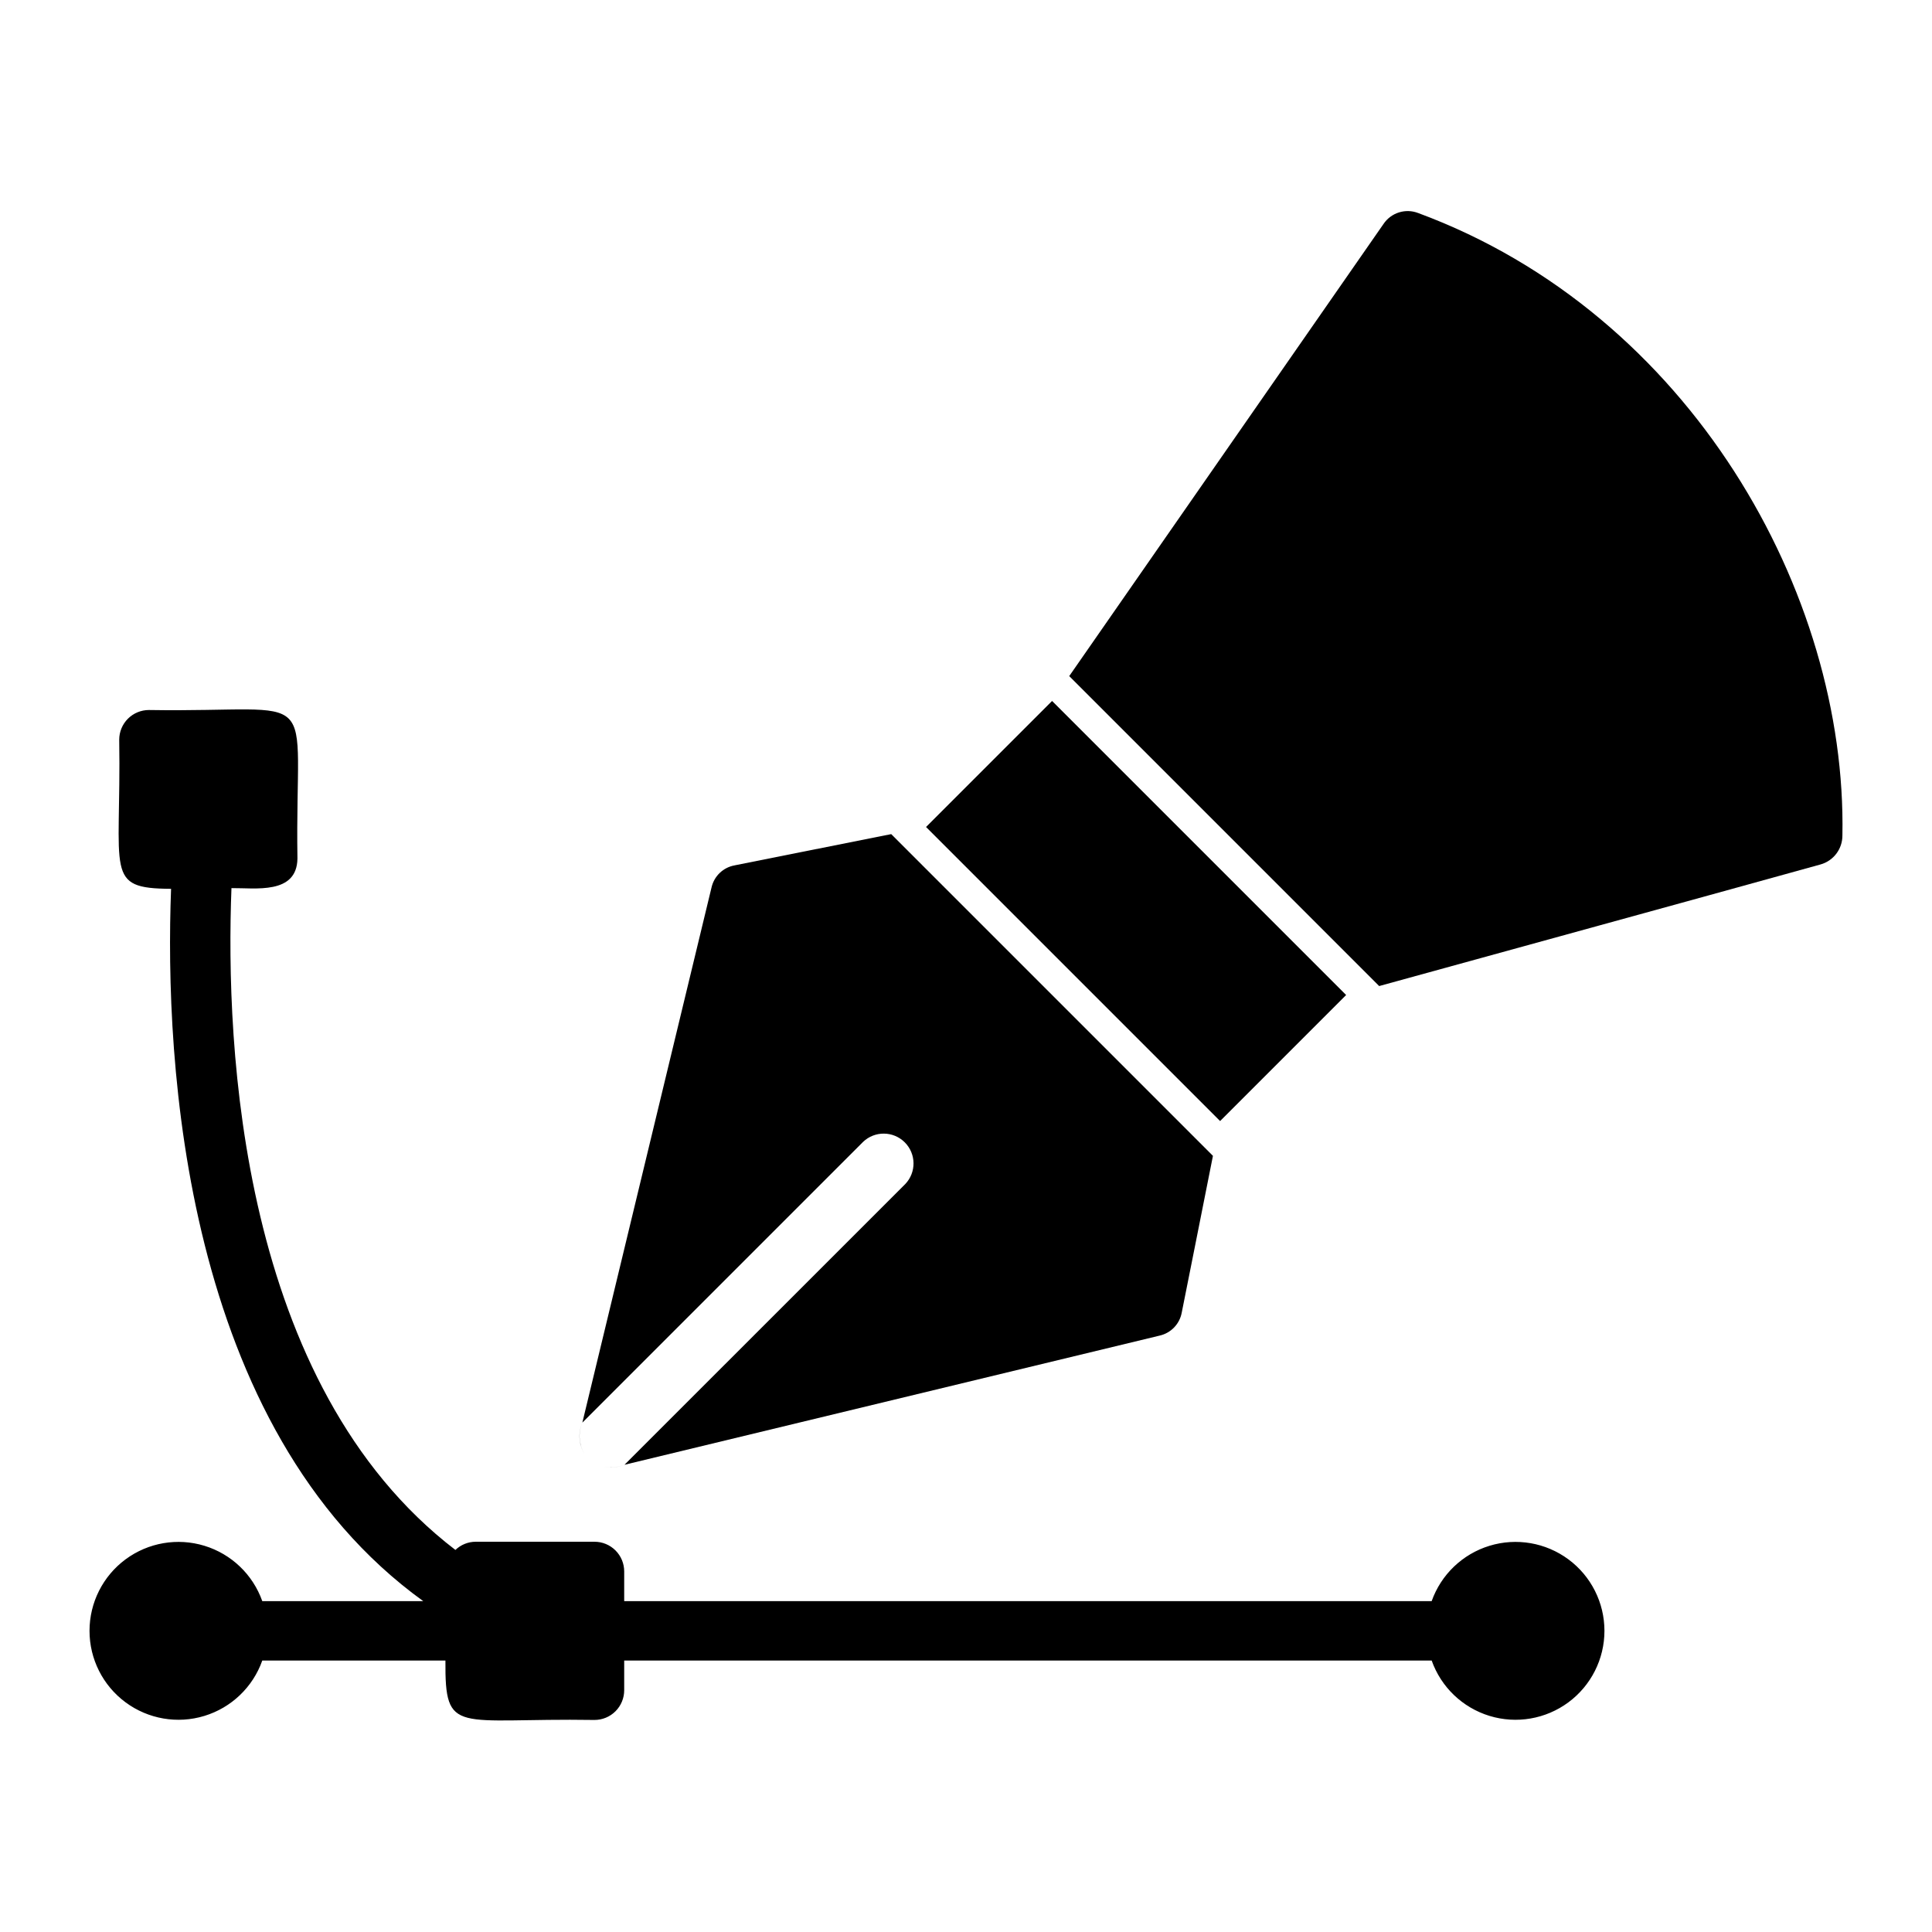
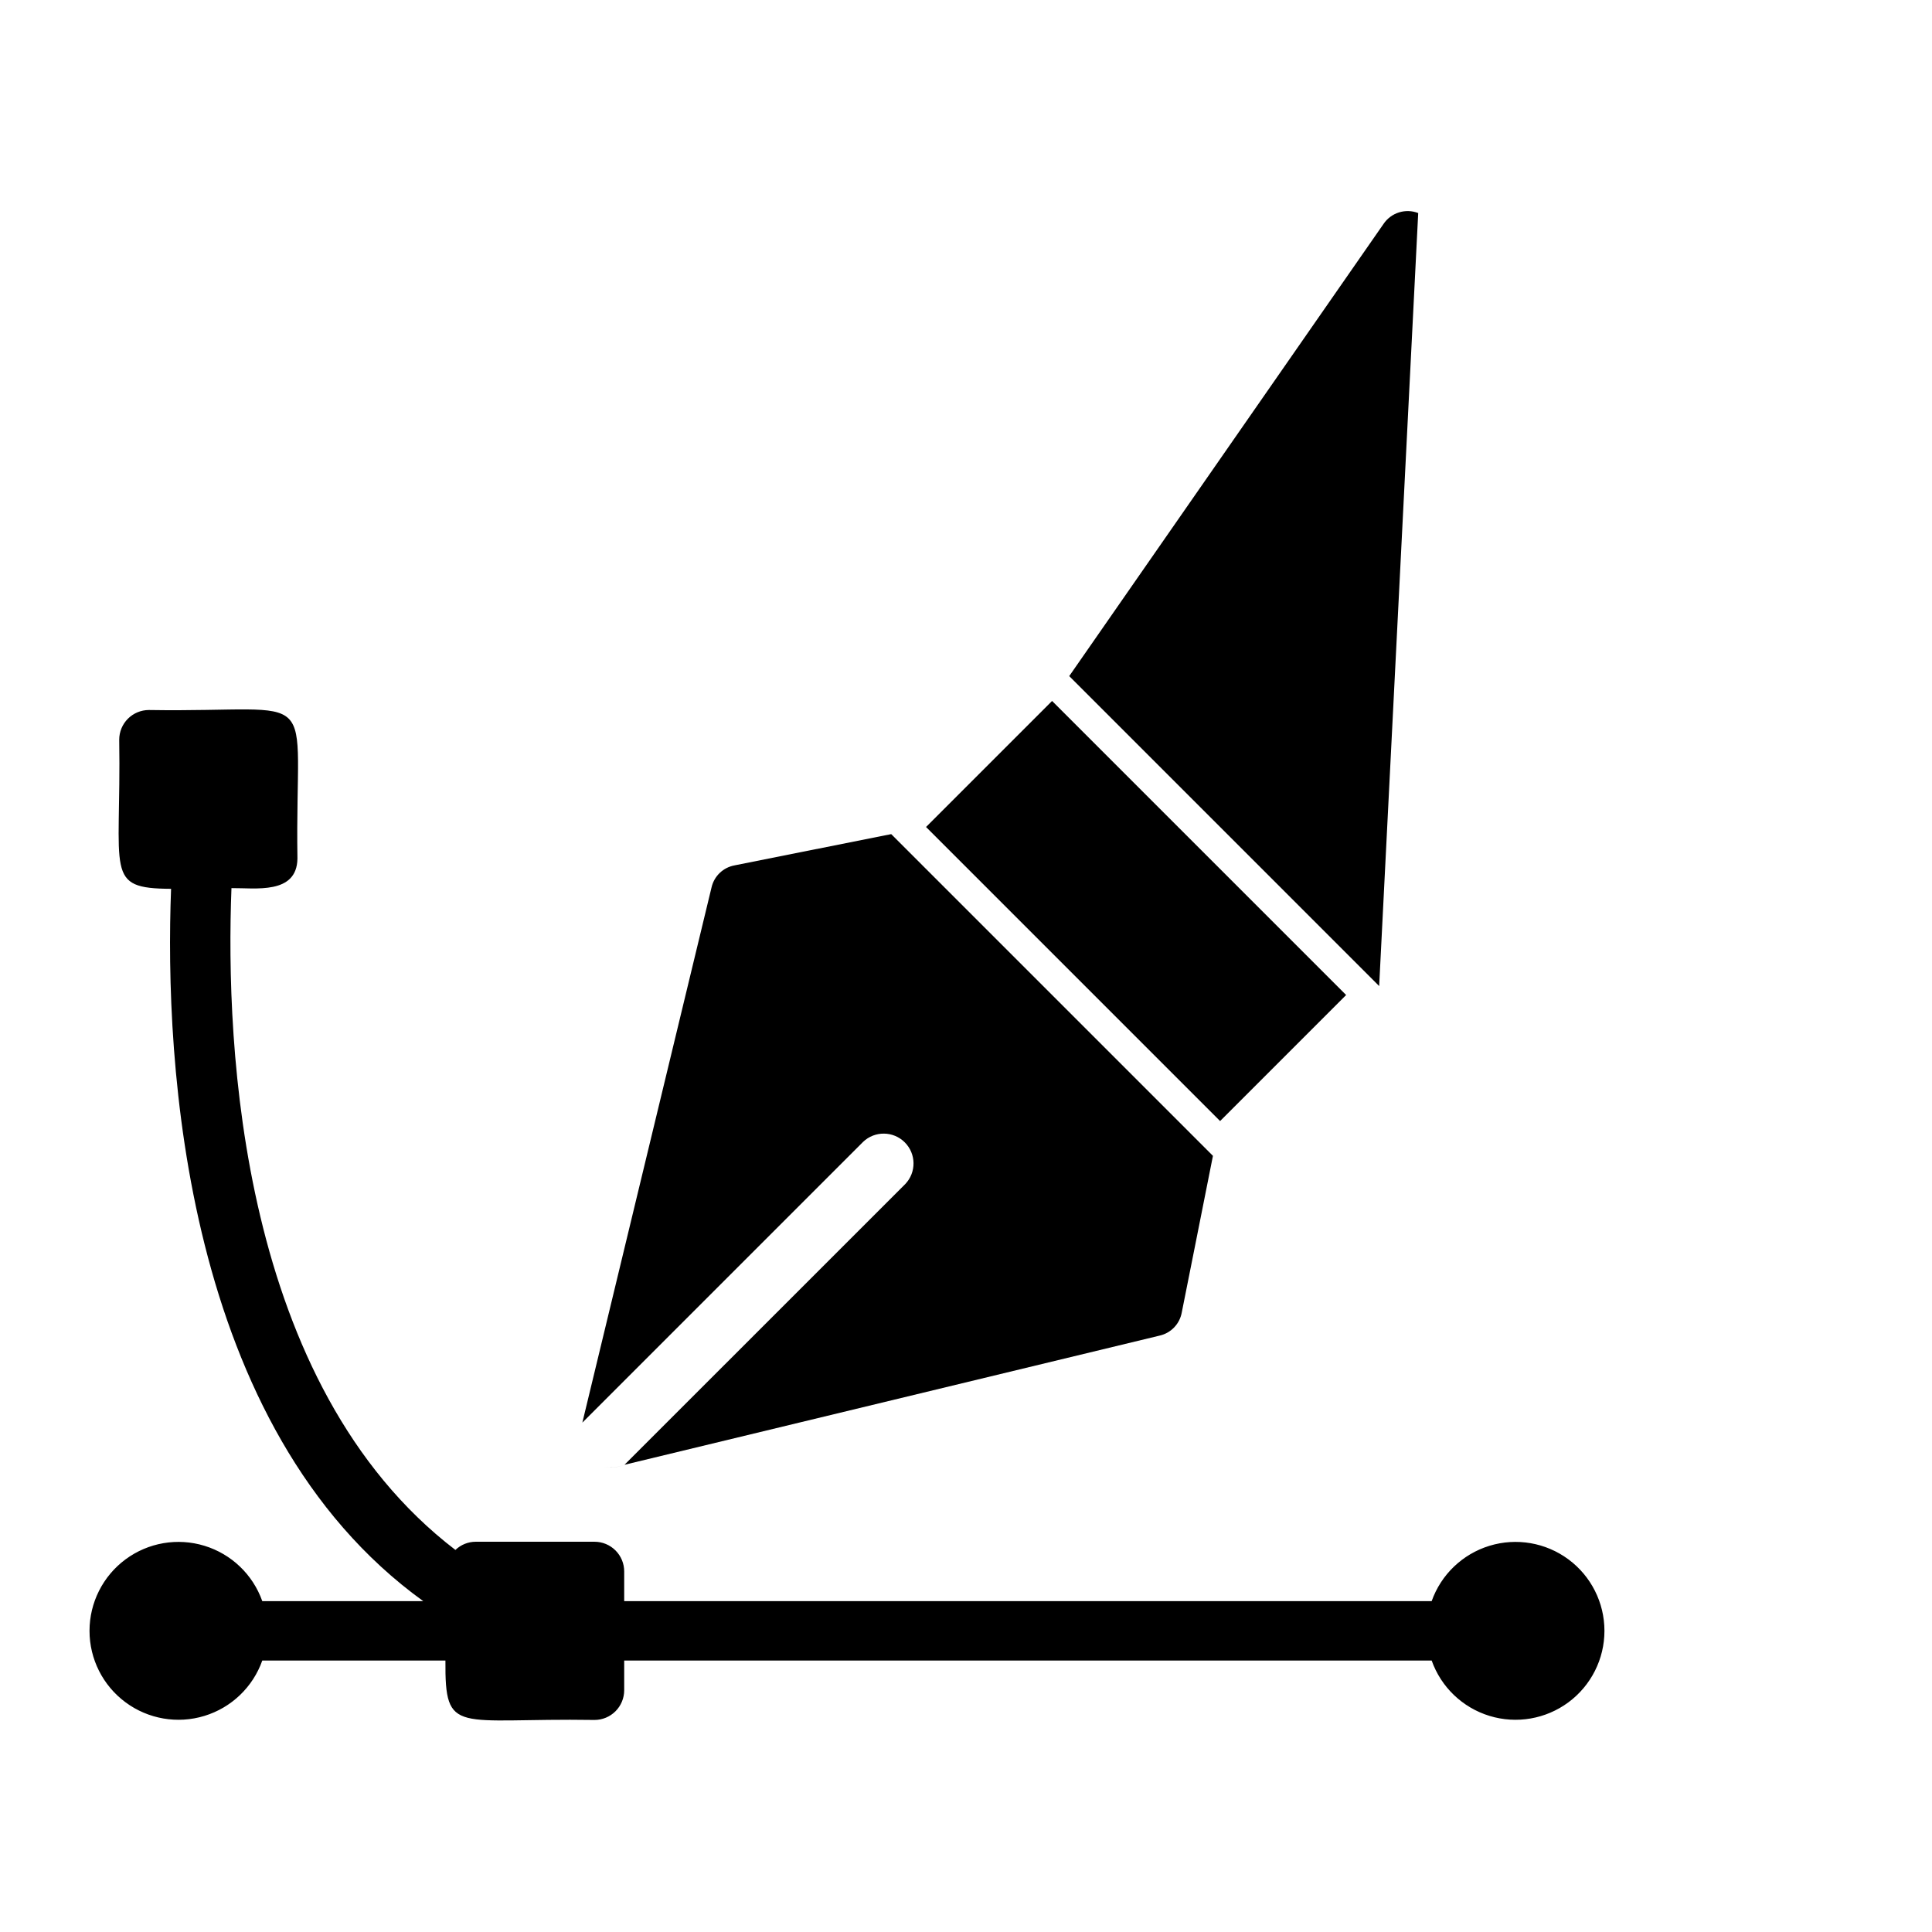
<svg xmlns="http://www.w3.org/2000/svg" fill="#000000" width="800px" height="800px" version="1.1" viewBox="144 144 512 512">
  <g>
-     <path d="m519.84 200.46c-3.371-1.309-7.203-0.098-9.211 2.914l-83.273 119.8 82.137 82.141c38.992-10.762 77.996-21.418 116.94-32.219 3.465-0.957 5.852-4.121 5.824-7.715 1.223-64.062-40.215-138.21-112.41-164.92z" />
+     <path d="m519.84 200.46c-3.371-1.309-7.203-0.098-9.211 2.914l-83.273 119.8 82.137 82.141z" />
    <path d="m389.41 363.16 33.398-33.398 77.93 77.93-33.398 33.398z" />
-     <path d="m298.84 529.2c-1.457-2.492-1.648-5.531-0.516-8.188-1.152 2.652-0.961 5.699 0.516 8.188z" />
    <path d="m304.06 532.78c1.832 0.309 3.715 0.105 5.438-0.594-1.727 0.688-3.606 0.895-5.438 0.594z" />
    <path d="m309.5 532.18 141.86-34.242c2.996-0.695 5.289-3.109 5.824-6.141 1.02-4.906 5.547-27.996 8.258-41.488l-85.258-85.258c-13.469 2.707-36.406 7.231-41.477 8.27l0.004 0.004c-3.031 0.531-5.449 2.824-6.141 5.824l-34.242 141.86 74.391-74.391v-0.004c3.106-2.973 8.016-2.918 11.055 0.121 3.043 3.043 3.094 7.953 0.121 11.059z" />
    <path d="m523.41 568.32h-213.99v-7.871c0-2.09-0.828-4.09-2.305-5.566-1.477-1.477-3.481-2.305-5.566-2.305h-31.488c-2.004 0.008-3.926 0.785-5.371 2.172-57.098-43.707-60.977-133.45-59.348-175.39 6.293-0.074 17.344 1.773 17.484-7.84-0.727-47.125 7.672-38.602-39.359-39.359-2.086 0-4.09 0.828-5.566 2.305-1.477 1.477-2.305 3.481-2.305 5.566 0.562 35.473-4.09 39.41 13.742 39.516-1.773 45.848 3.293 142.91 66.828 188.77h-42.66 0.004c-2.496-7.043-8.184-12.484-15.328-14.668-7.144-2.184-14.902-0.852-20.91 3.594-6.004 4.445-9.547 11.473-9.547 18.945-0.004 7.473 3.539 14.5 9.547 18.945 6.004 4.445 13.762 5.781 20.906 3.598 7.148-2.184 12.836-7.625 15.332-14.668h48.535c-0.133 20.047 2.797 15.172 39.504 15.742 2.086 0 4.09-0.828 5.566-2.305 1.473-1.477 2.305-3.481 2.305-5.566v-7.871h213.99c2.496 7.043 8.184 12.484 15.328 14.668 7.144 2.184 14.902 0.848 20.91-3.598 6.004-4.445 9.547-11.473 9.547-18.945s-3.543-14.5-9.551-18.945c-6.008-4.445-13.766-5.777-20.91-3.594-7.144 2.184-12.832 7.625-15.328 14.668z" />
  </g>
</svg>